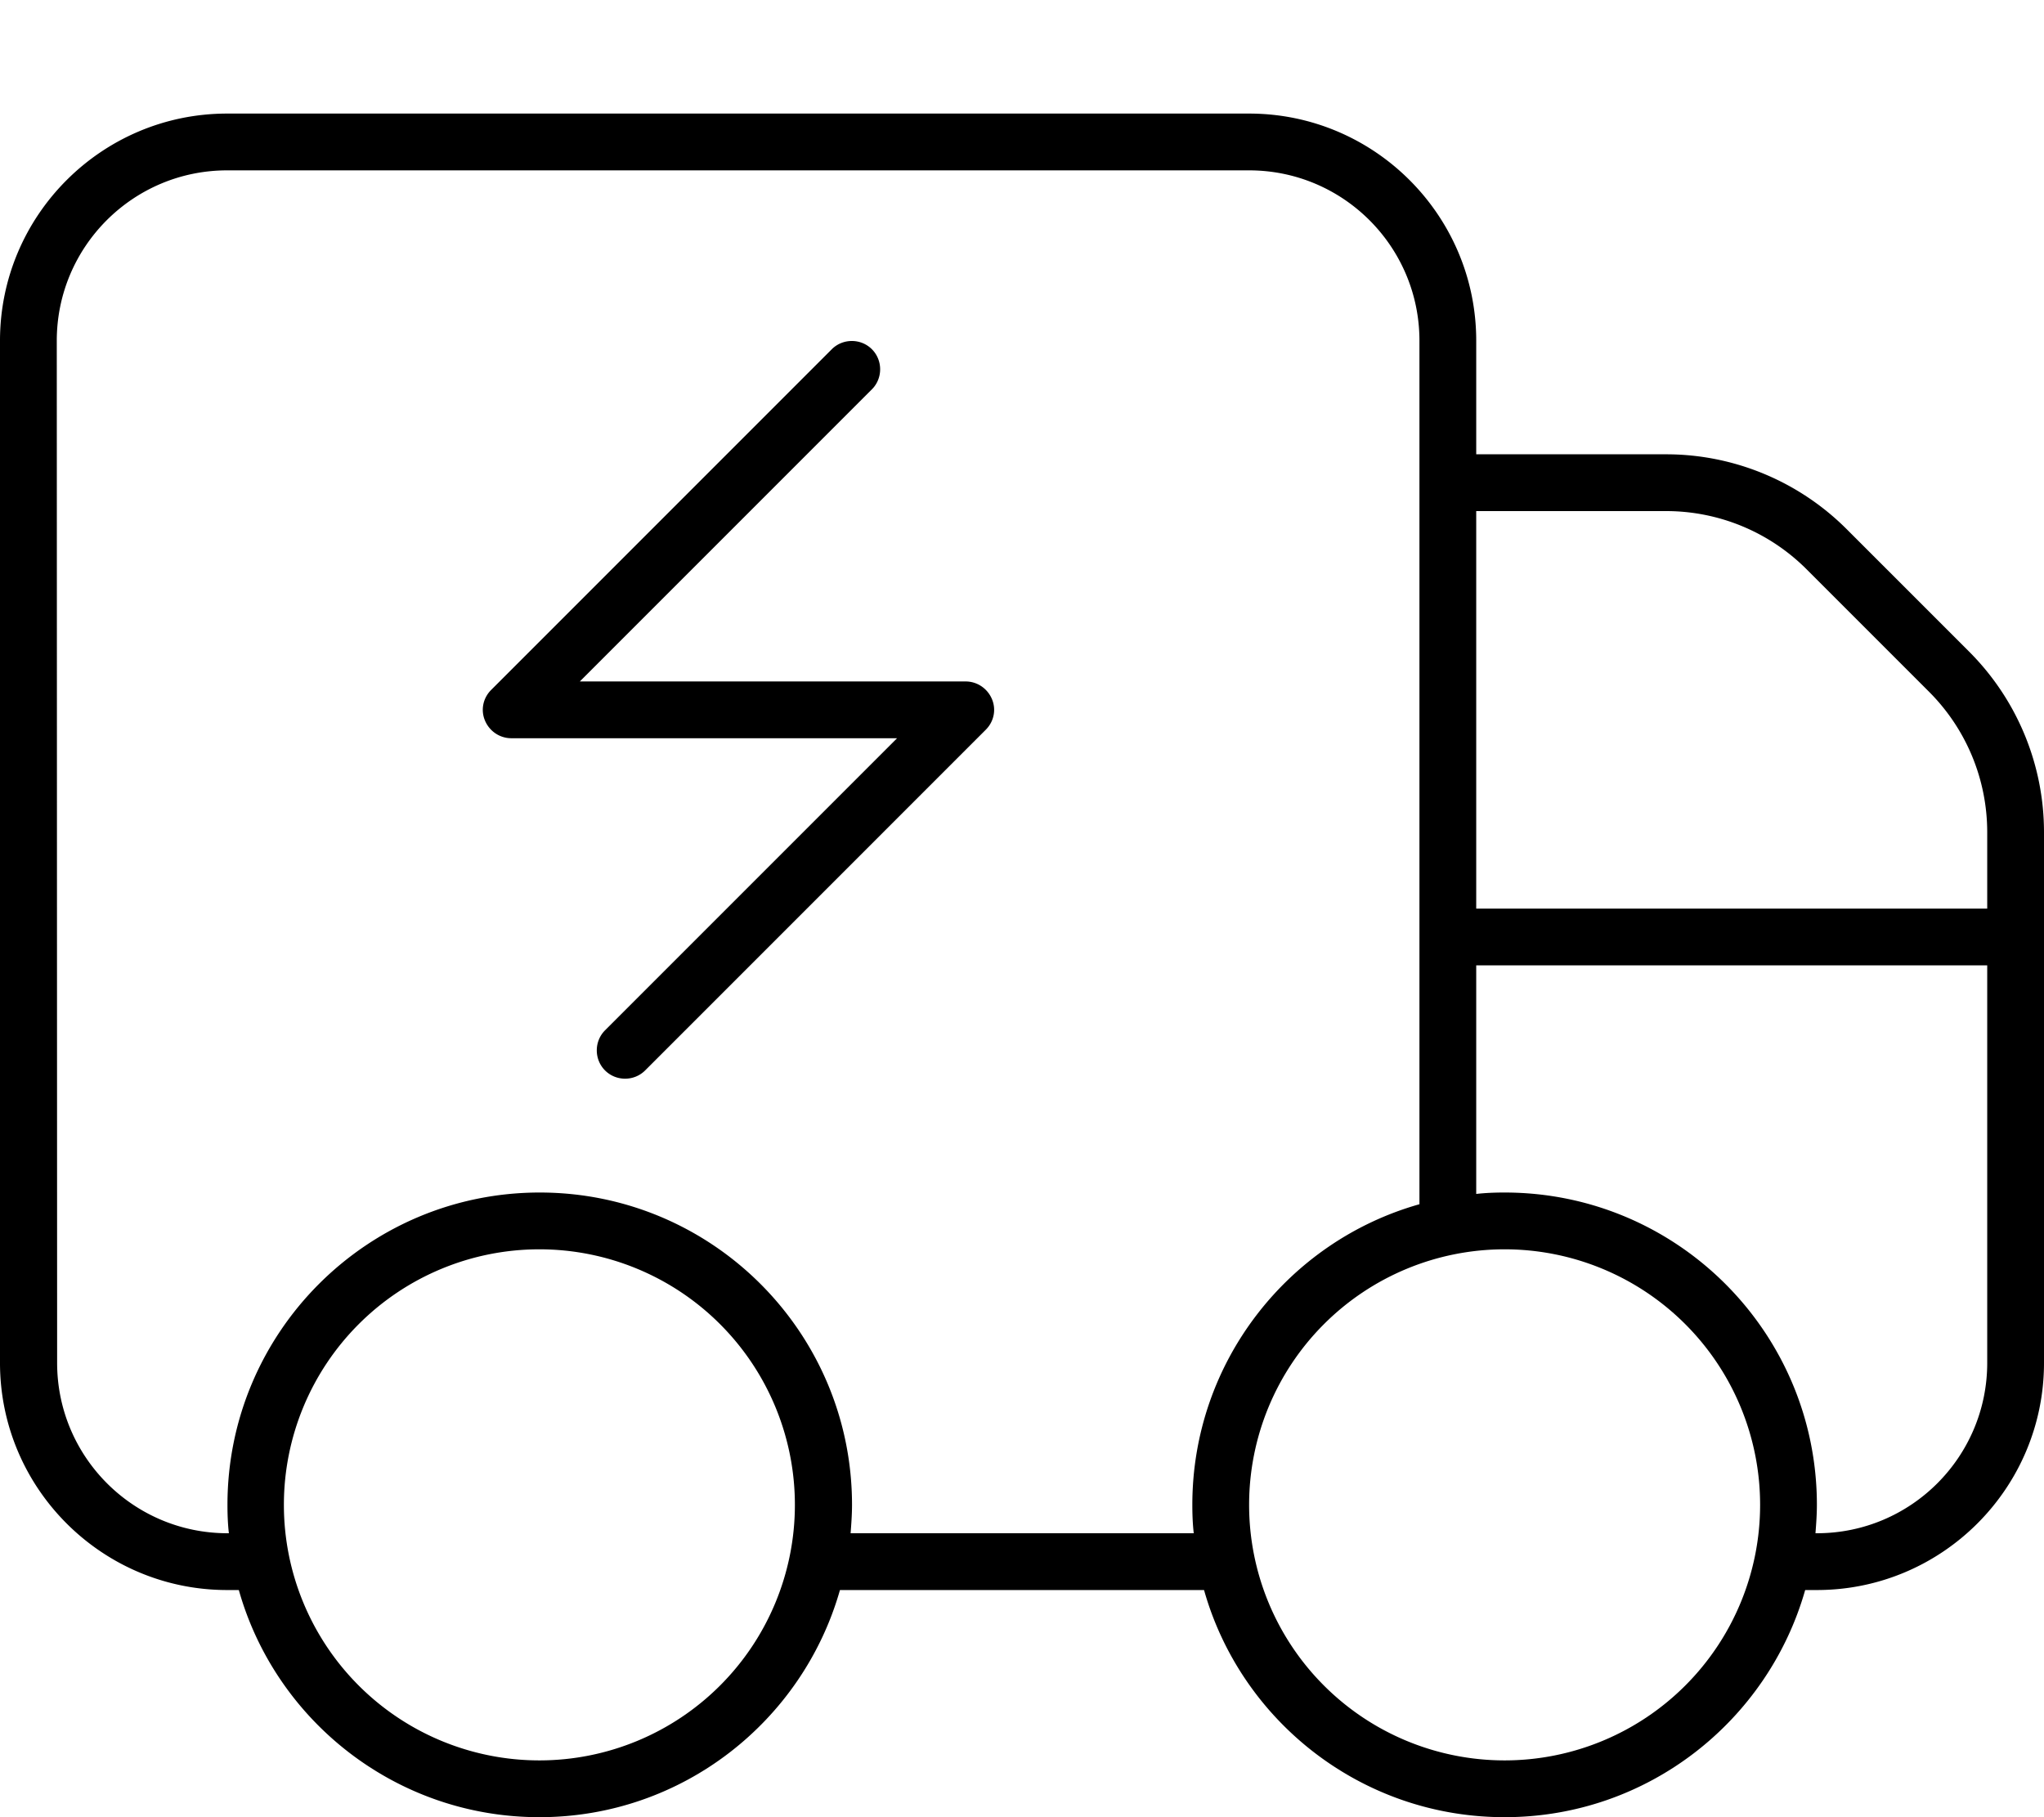
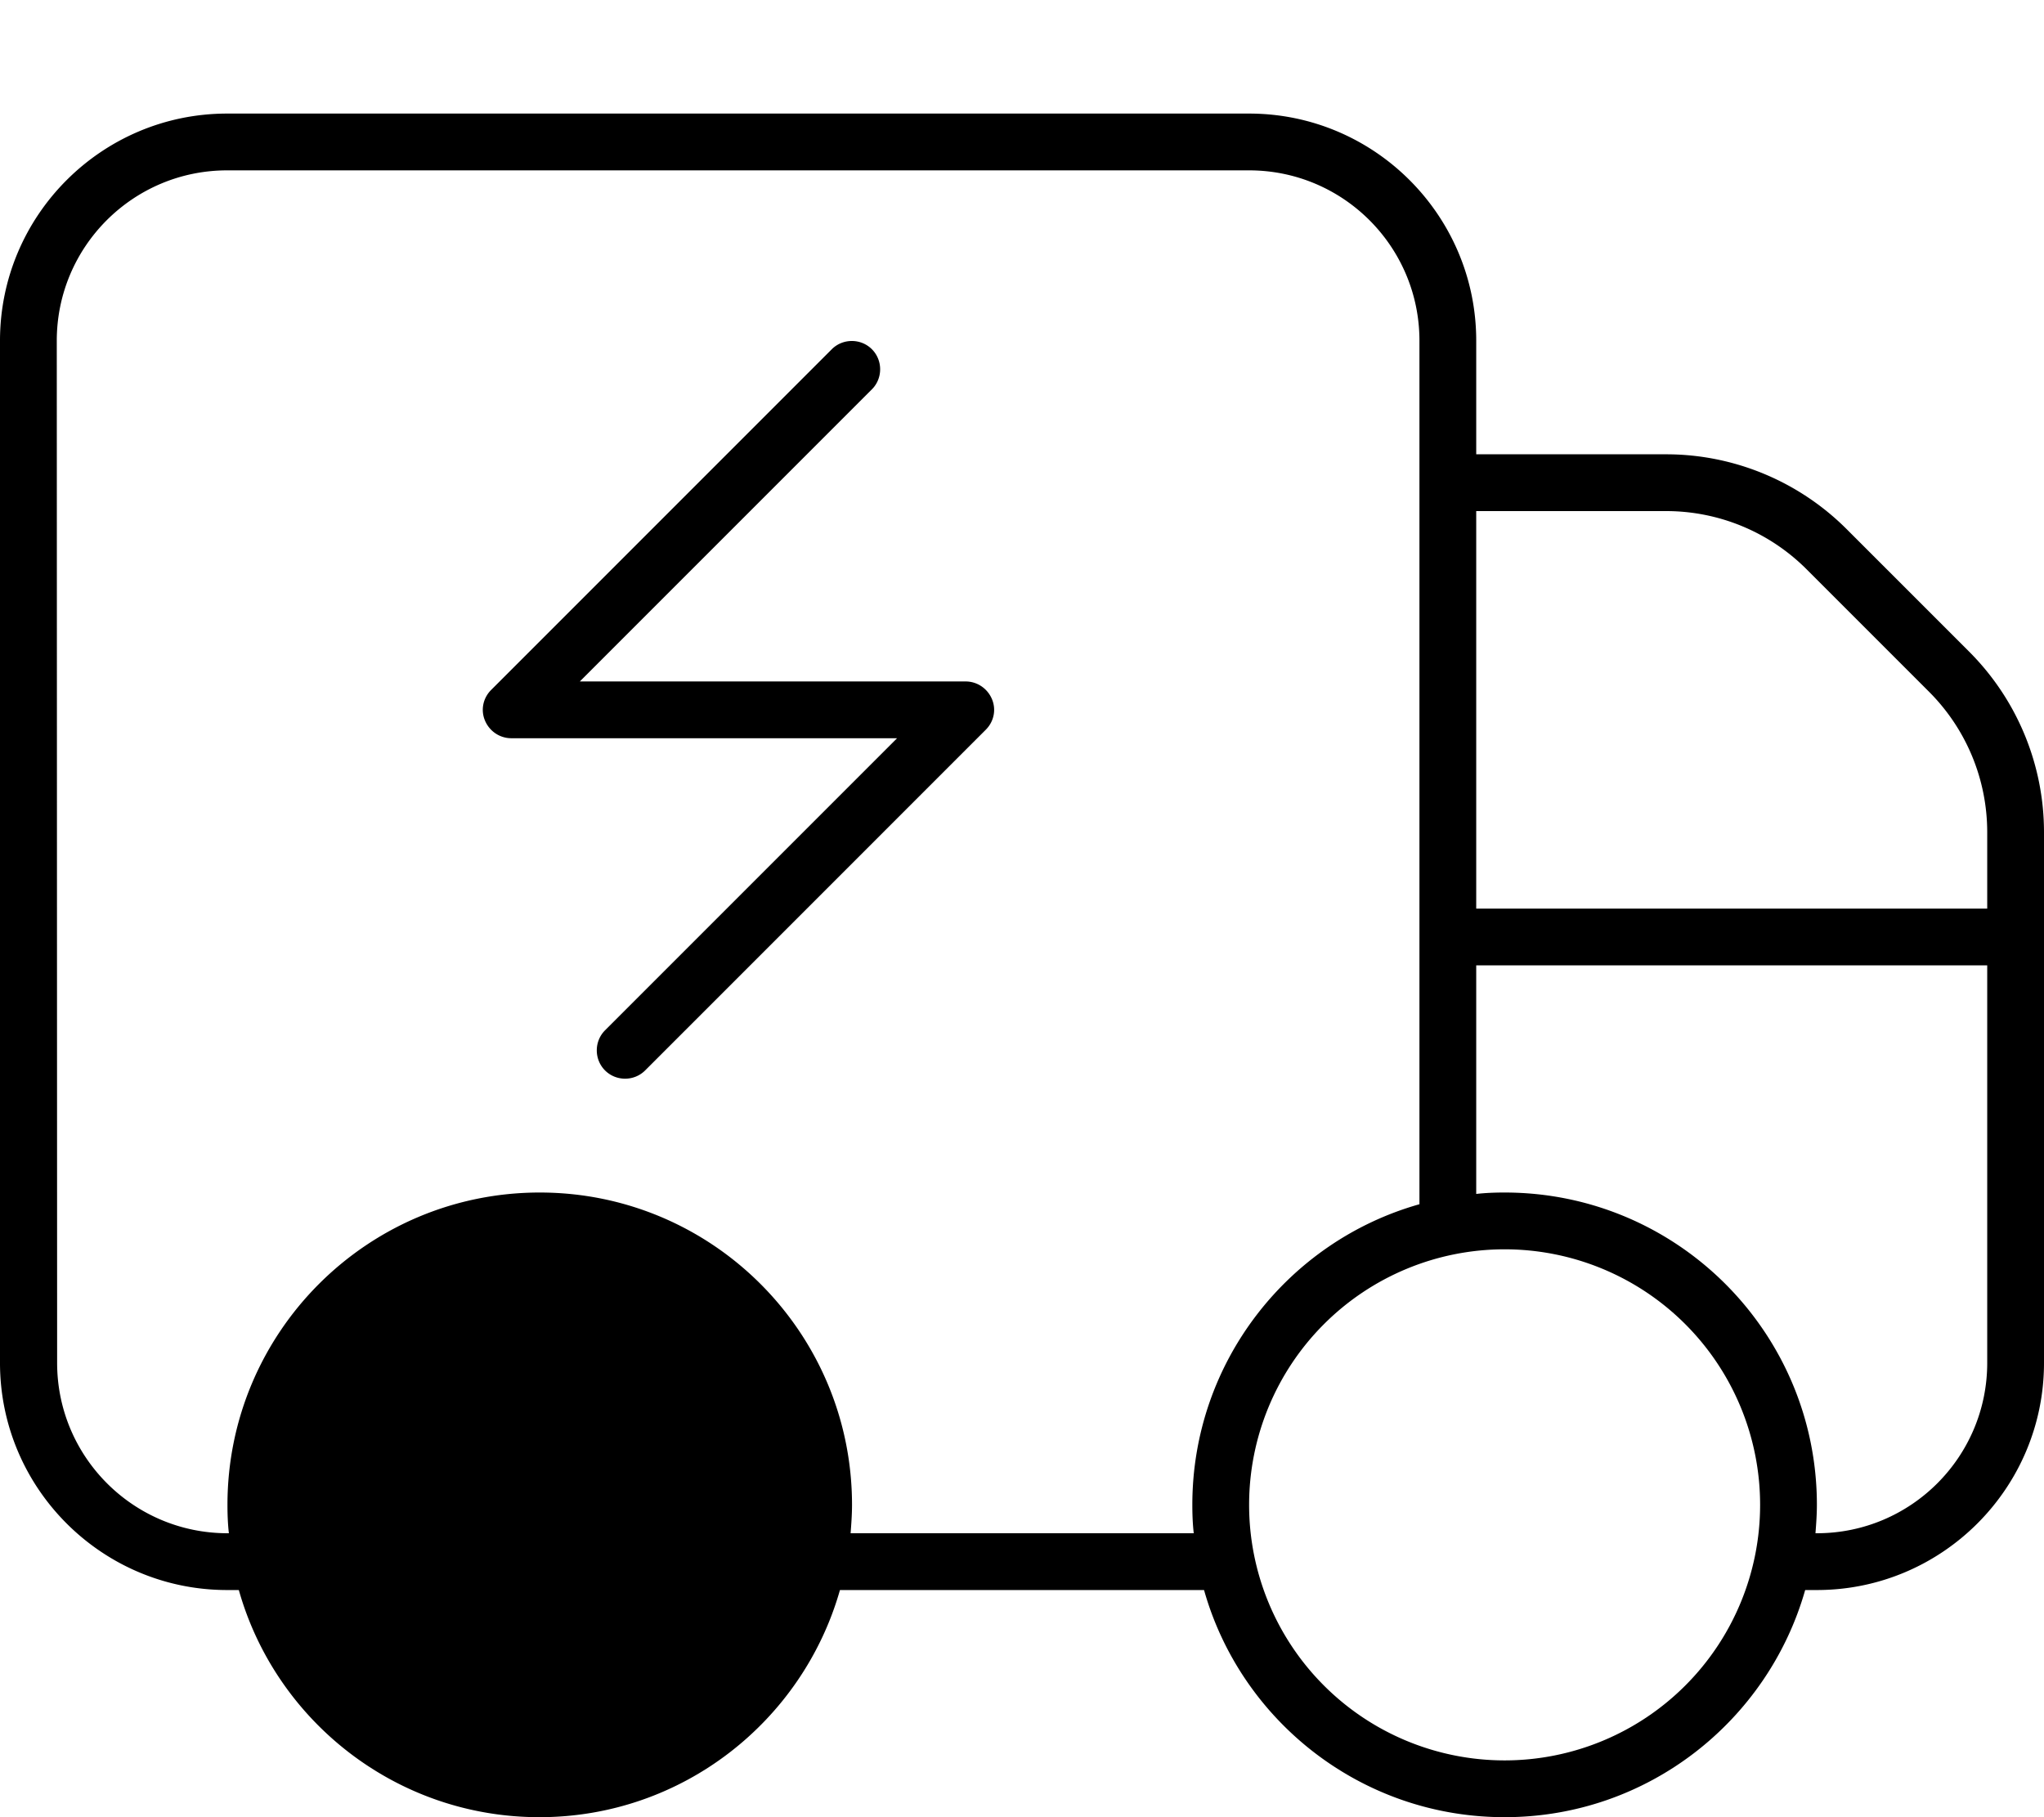
<svg xmlns="http://www.w3.org/2000/svg" viewBox="0 0 576 512">
-   <path fill="currentColor" d="M352 48c26.5 0 48 21.5 48 48l0 243.3c-36.9 10.4-64 44.4-64 84.7 0 2.7 .1 5.4 .4 8l-96.7 0c.2-2.6 .4-5.3 .4-8 0-48.6-39.4-88-88-88s-88 39.4-88 88c0 2.7 .1 5.4 .4 8l-.4 0c-26.5 0-48-21.5-48-48L16 96c0-26.5 21.5-48 48-48l288 0zM64 448l3.3 0c10.4 36.9 44.4 64 84.7 64s74.2-27.1 84.7-64l102.6 0c10.4 36.9 44.4 64 84.7 64s74.2-27.1 84.7-64l3.3 0c35.3 0 64-28.7 64-64l0-149.5c0-19.1-7.6-37.4-21.1-50.9l-34.5-34.5c-13.5-13.5-31.8-21.1-50.9-21.1l-53.5 0 0-32c0-35.3-28.7-64-64-64L64 32C28.7 32 0 60.7 0 96L0 384c0 35.3 28.7 64 64 64zM416 144l53.5 0c14.9 0 29.1 5.9 39.6 16.4l34.5 34.5c10.5 10.5 16.4 24.7 16.4 39.6l0 21.5-144 0 0-112zm0 192.4l0-64.4 144 0 0 112c0 26.5-21.5 48-48 48l-.4 0c.2-2.6 .4-5.3 .4-8 0-48.6-39.4-88-88-88-2.7 0-5.4 .1-8 .4zM80 424a72 72 0 1 1 144 0 72 72 0 1 1 -144 0zm272 0a72 72 0 1 1 144 0 72 72 0 1 1 -144 0zM245.7 109.7c3.1-3.1 3.1-8.2 0-11.3s-8.2-3.1-11.3 0l-96 96c-2.3 2.3-3 5.7-1.7 8.7s4.2 4.9 7.4 4.9l108.7 0-82.3 82.3c-3.1 3.1-3.1 8.2 0 11.3s8.2 3.1 11.3 0l96-96c2.3-2.3 3-5.7 1.7-8.7s-4.2-4.9-7.4-4.9l-108.7 0 82.3-82.3z" />
+   <path fill="currentColor" d="M352 48c26.5 0 48 21.5 48 48l0 243.3c-36.9 10.4-64 44.4-64 84.7 0 2.7 .1 5.4 .4 8l-96.7 0c.2-2.6 .4-5.3 .4-8 0-48.6-39.4-88-88-88s-88 39.4-88 88c0 2.7 .1 5.4 .4 8l-.4 0c-26.5 0-48-21.5-48-48L16 96c0-26.5 21.5-48 48-48l288 0zM64 448l3.3 0c10.4 36.9 44.4 64 84.7 64s74.2-27.1 84.7-64l102.6 0c10.4 36.9 44.4 64 84.7 64s74.2-27.1 84.7-64l3.3 0c35.3 0 64-28.7 64-64l0-149.5c0-19.1-7.6-37.4-21.1-50.9l-34.5-34.5c-13.5-13.5-31.8-21.1-50.9-21.1l-53.5 0 0-32c0-35.3-28.7-64-64-64L64 32C28.7 32 0 60.7 0 96L0 384c0 35.3 28.7 64 64 64zM416 144l53.5 0c14.9 0 29.1 5.9 39.6 16.4l34.5 34.5c10.5 10.5 16.4 24.7 16.4 39.6l0 21.5-144 0 0-112zm0 192.4l0-64.4 144 0 0 112c0 26.5-21.5 48-48 48l-.4 0c.2-2.6 .4-5.3 .4-8 0-48.6-39.4-88-88-88-2.7 0-5.4 .1-8 .4zM80 424zm272 0a72 72 0 1 1 144 0 72 72 0 1 1 -144 0zM245.7 109.7c3.1-3.1 3.1-8.2 0-11.3s-8.2-3.1-11.3 0l-96 96c-2.3 2.3-3 5.7-1.7 8.7s4.2 4.9 7.4 4.9l108.7 0-82.3 82.3c-3.1 3.1-3.1 8.2 0 11.3s8.2 3.1 11.3 0l96-96c2.3-2.3 3-5.7 1.7-8.7s-4.2-4.9-7.4-4.9l-108.7 0 82.3-82.3z" />
</svg>